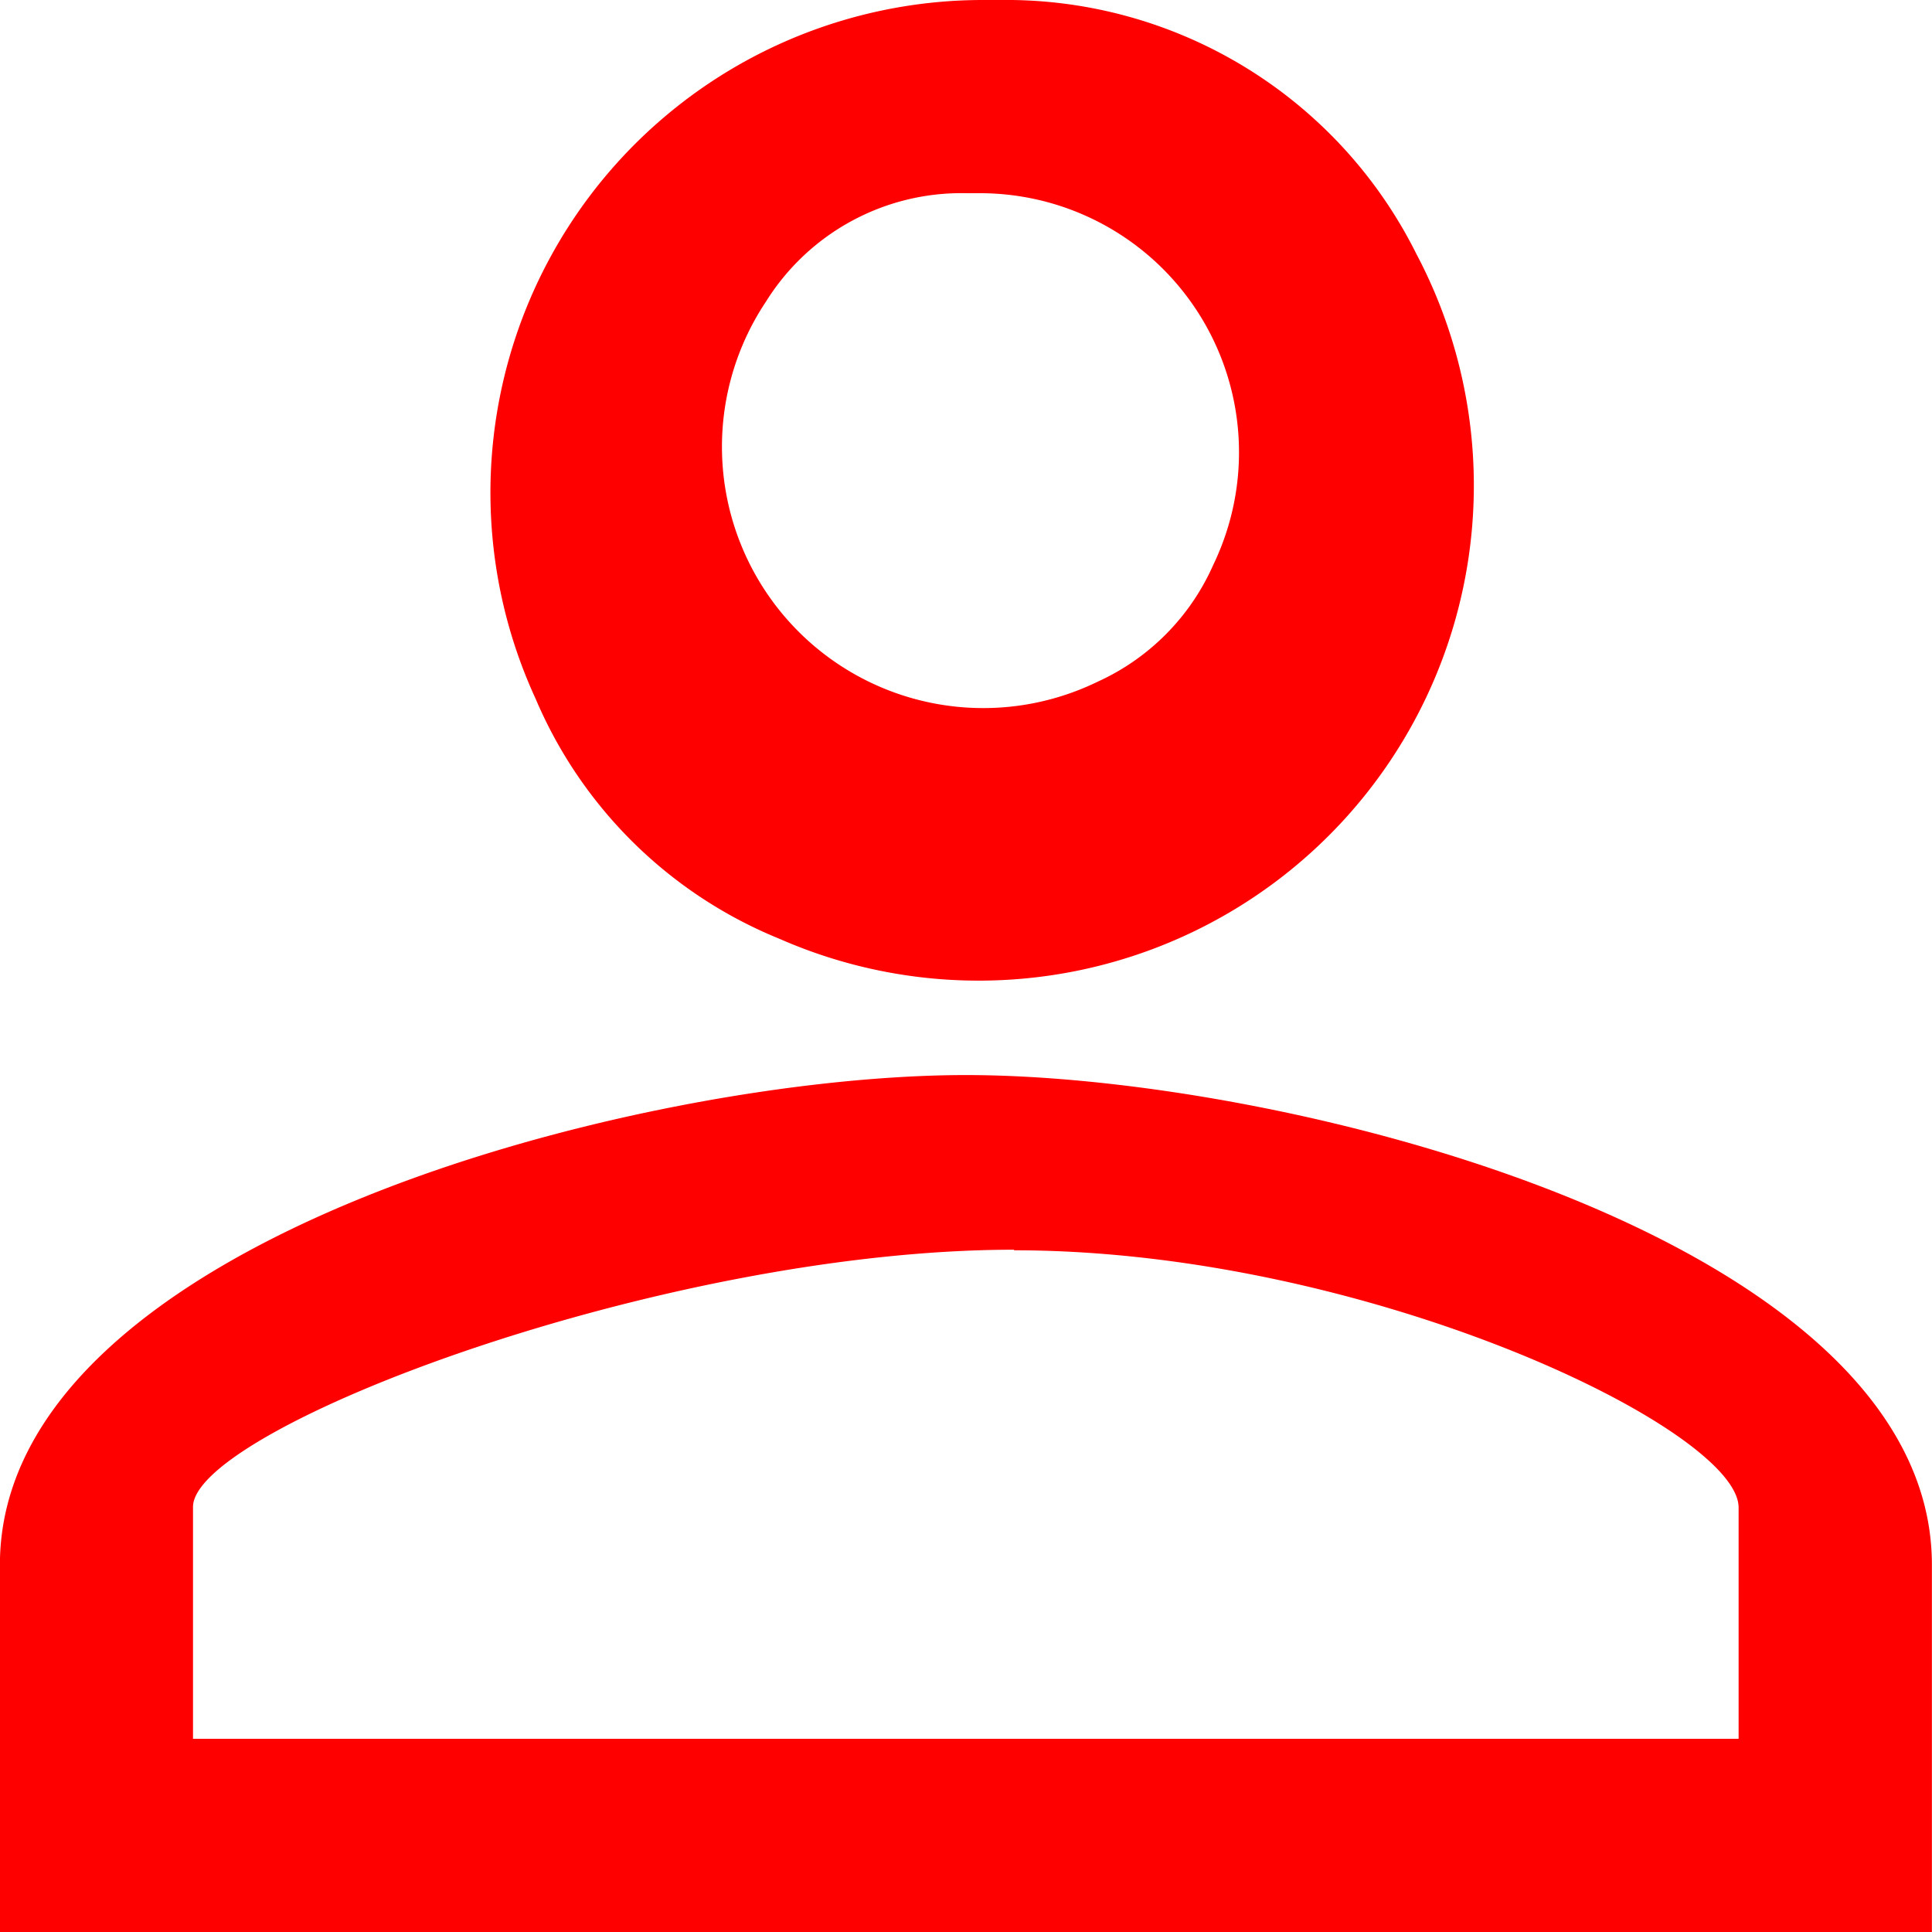
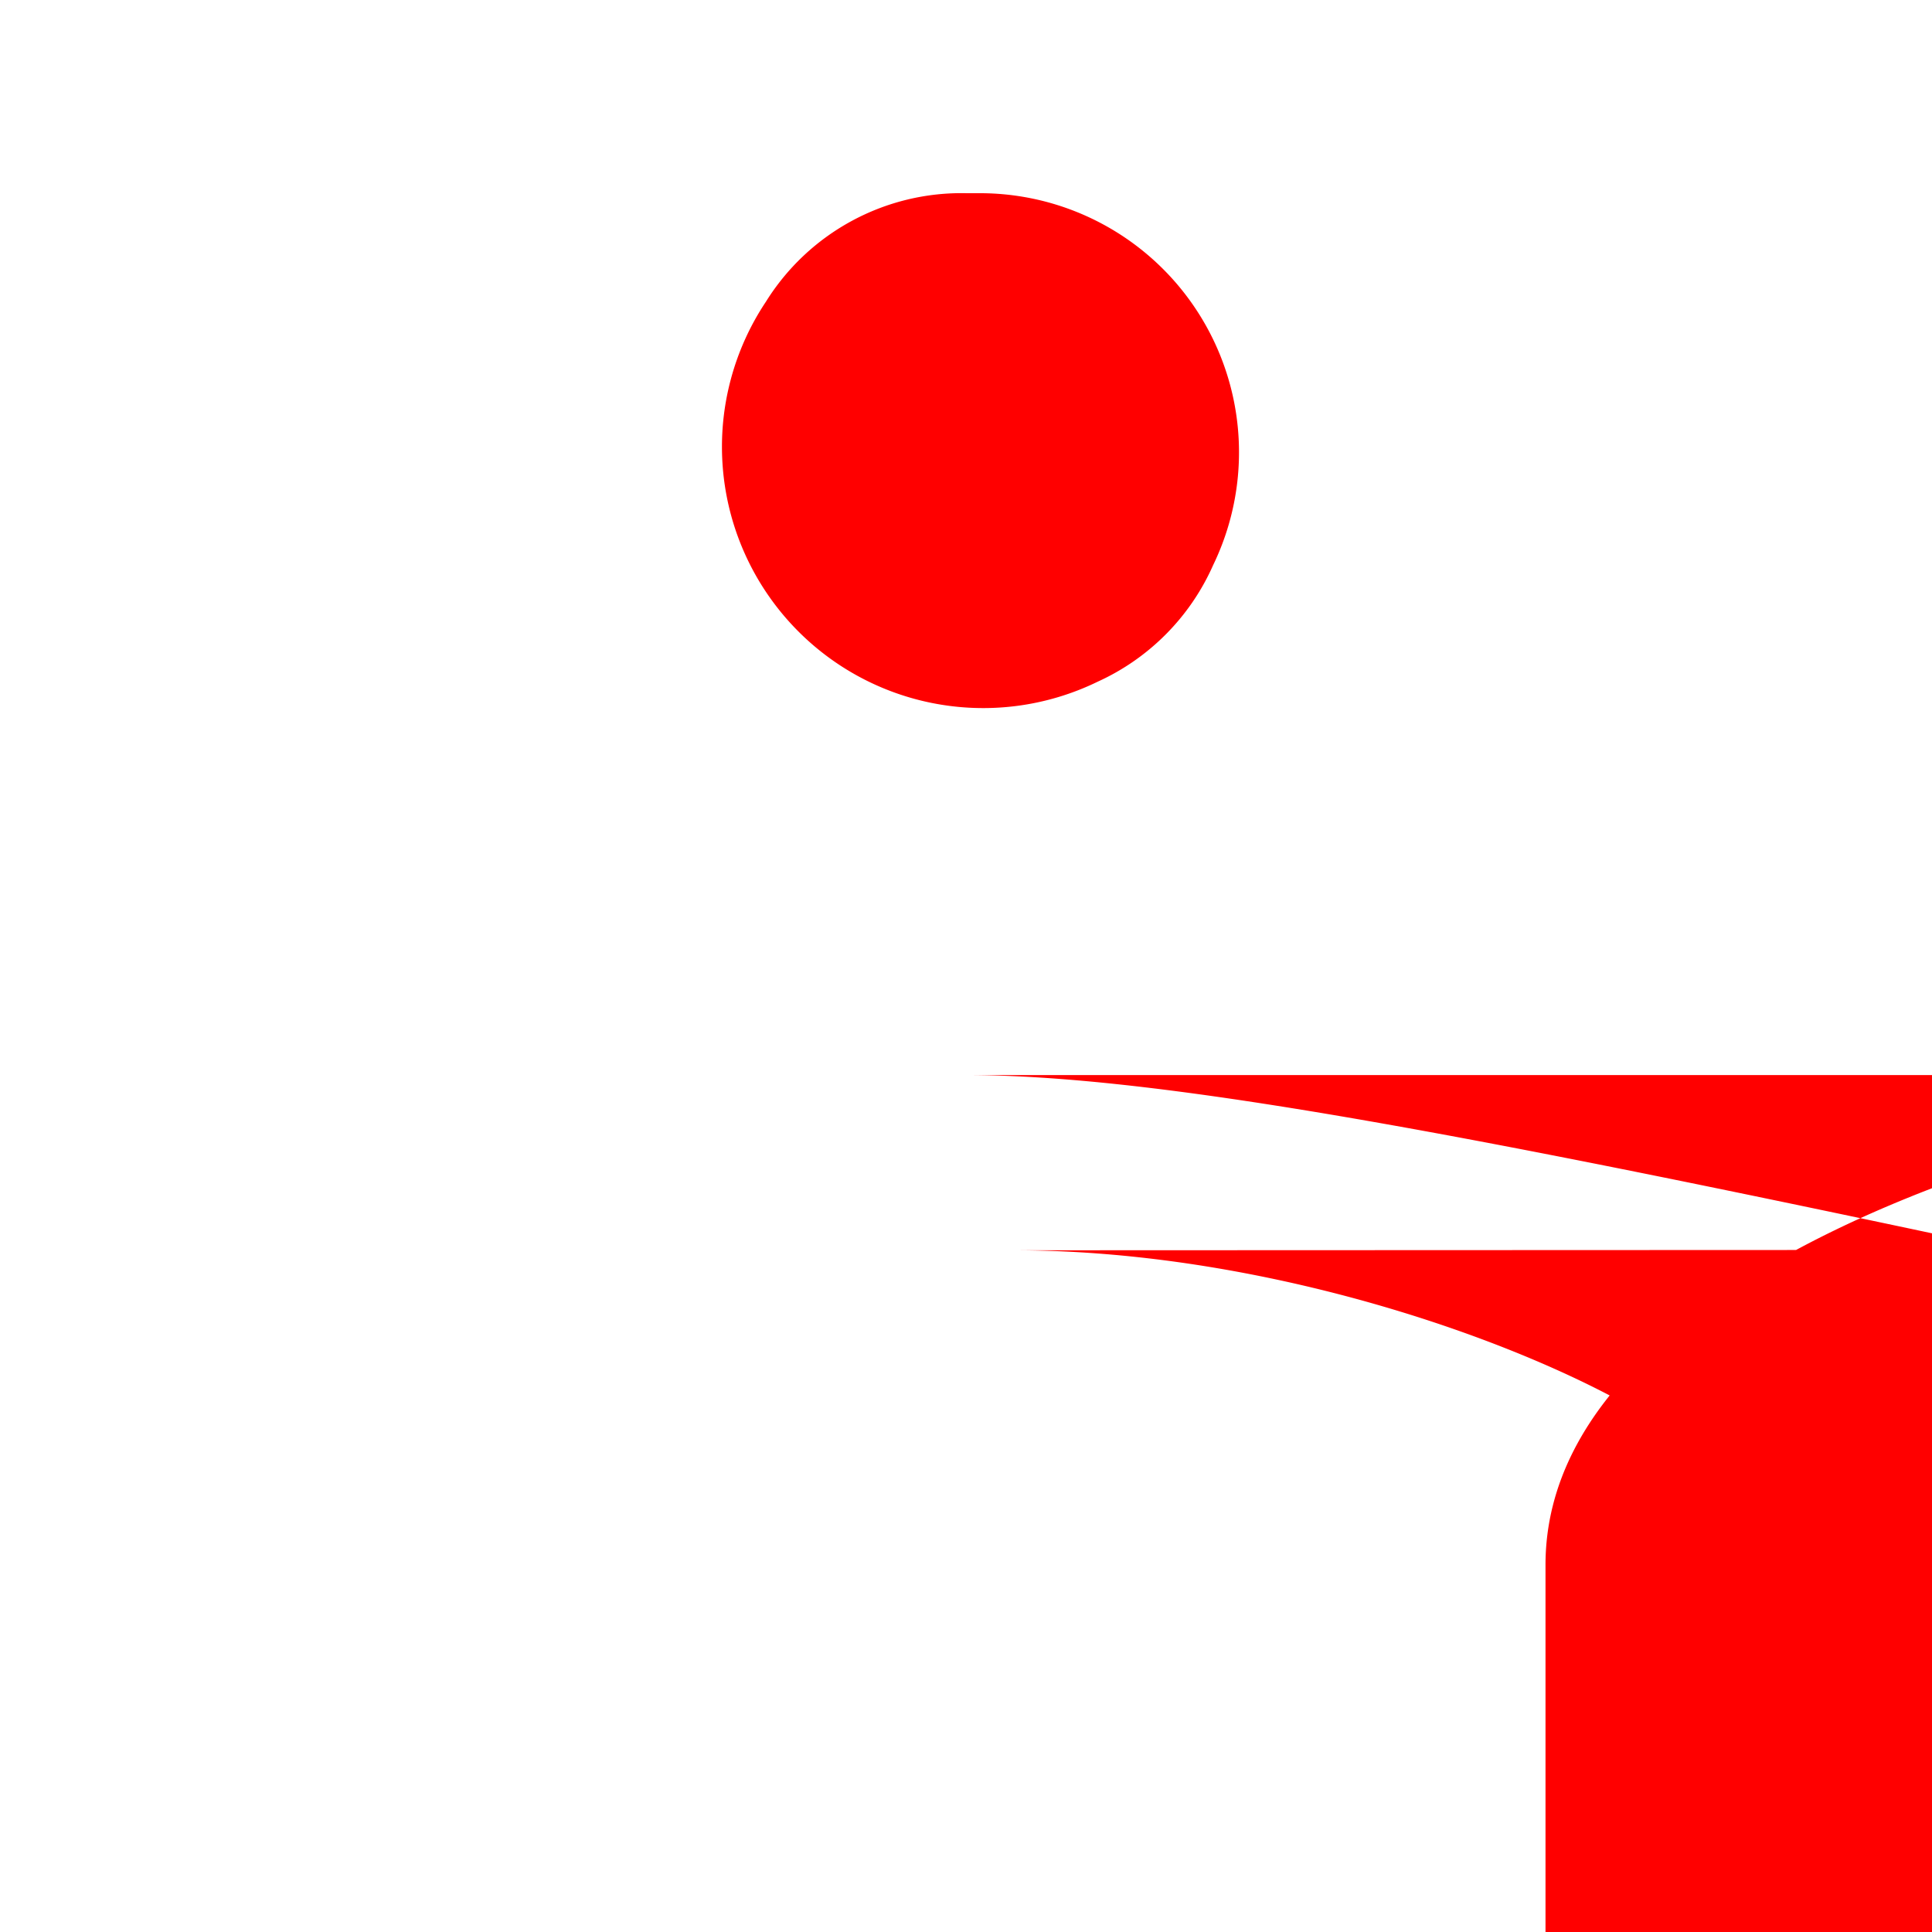
<svg xmlns="http://www.w3.org/2000/svg" width="20" height="20" viewBox="0 0 20 20">
  <g id="name-red" transform="translate(-680.209 -6866.083)">
-     <path id="ic_perm_identity_24px" data-name="ic perm identity 24px" d="M690.367,6868.083a2.682,2.682,0,0,1,2.4,3.851,2.385,2.385,0,0,1-1.193,1.205,2.705,2.705,0,0,1-3.436-3.933,2.384,2.384,0,0,1,2.078-1.123h-.009m.5,10.943c3.652,0,7.5,1.851,7.5,2.663v2.394h-16v-2.4c0-.811,4.848-2.663,8.5-2.663m-.341-12.937a5.1,5.1,0,0,0-4.613,7.232,4.642,4.642,0,0,0,2.524,2.486,5.126,5.126,0,0,0,6.595-7.088,4.744,4.744,0,0,0-4.308-2.63Zm-.158,11.129c-3.337,0-10,1.7-10,5.071v3.8h20v-3.8C700.209,6878.911,693.546,6877.212,690.209,6877.212Z" fill="red" />
+     <path id="ic_perm_identity_24px" data-name="ic perm identity 24px" d="M690.367,6868.083a2.682,2.682,0,0,1,2.4,3.851,2.385,2.385,0,0,1-1.193,1.205,2.705,2.705,0,0,1-3.436-3.933,2.384,2.384,0,0,1,2.078-1.123h-.009m.5,10.943c3.652,0,7.5,1.851,7.5,2.663v2.394v-2.4c0-.811,4.848-2.663,8.5-2.663m-.341-12.937a5.1,5.1,0,0,0-4.613,7.232,4.642,4.642,0,0,0,2.524,2.486,5.126,5.126,0,0,0,6.595-7.088,4.744,4.744,0,0,0-4.308-2.63Zm-.158,11.129c-3.337,0-10,1.7-10,5.071v3.8h20v-3.8C700.209,6878.911,693.546,6877.212,690.209,6877.212Z" fill="red" />
  </g>
</svg>